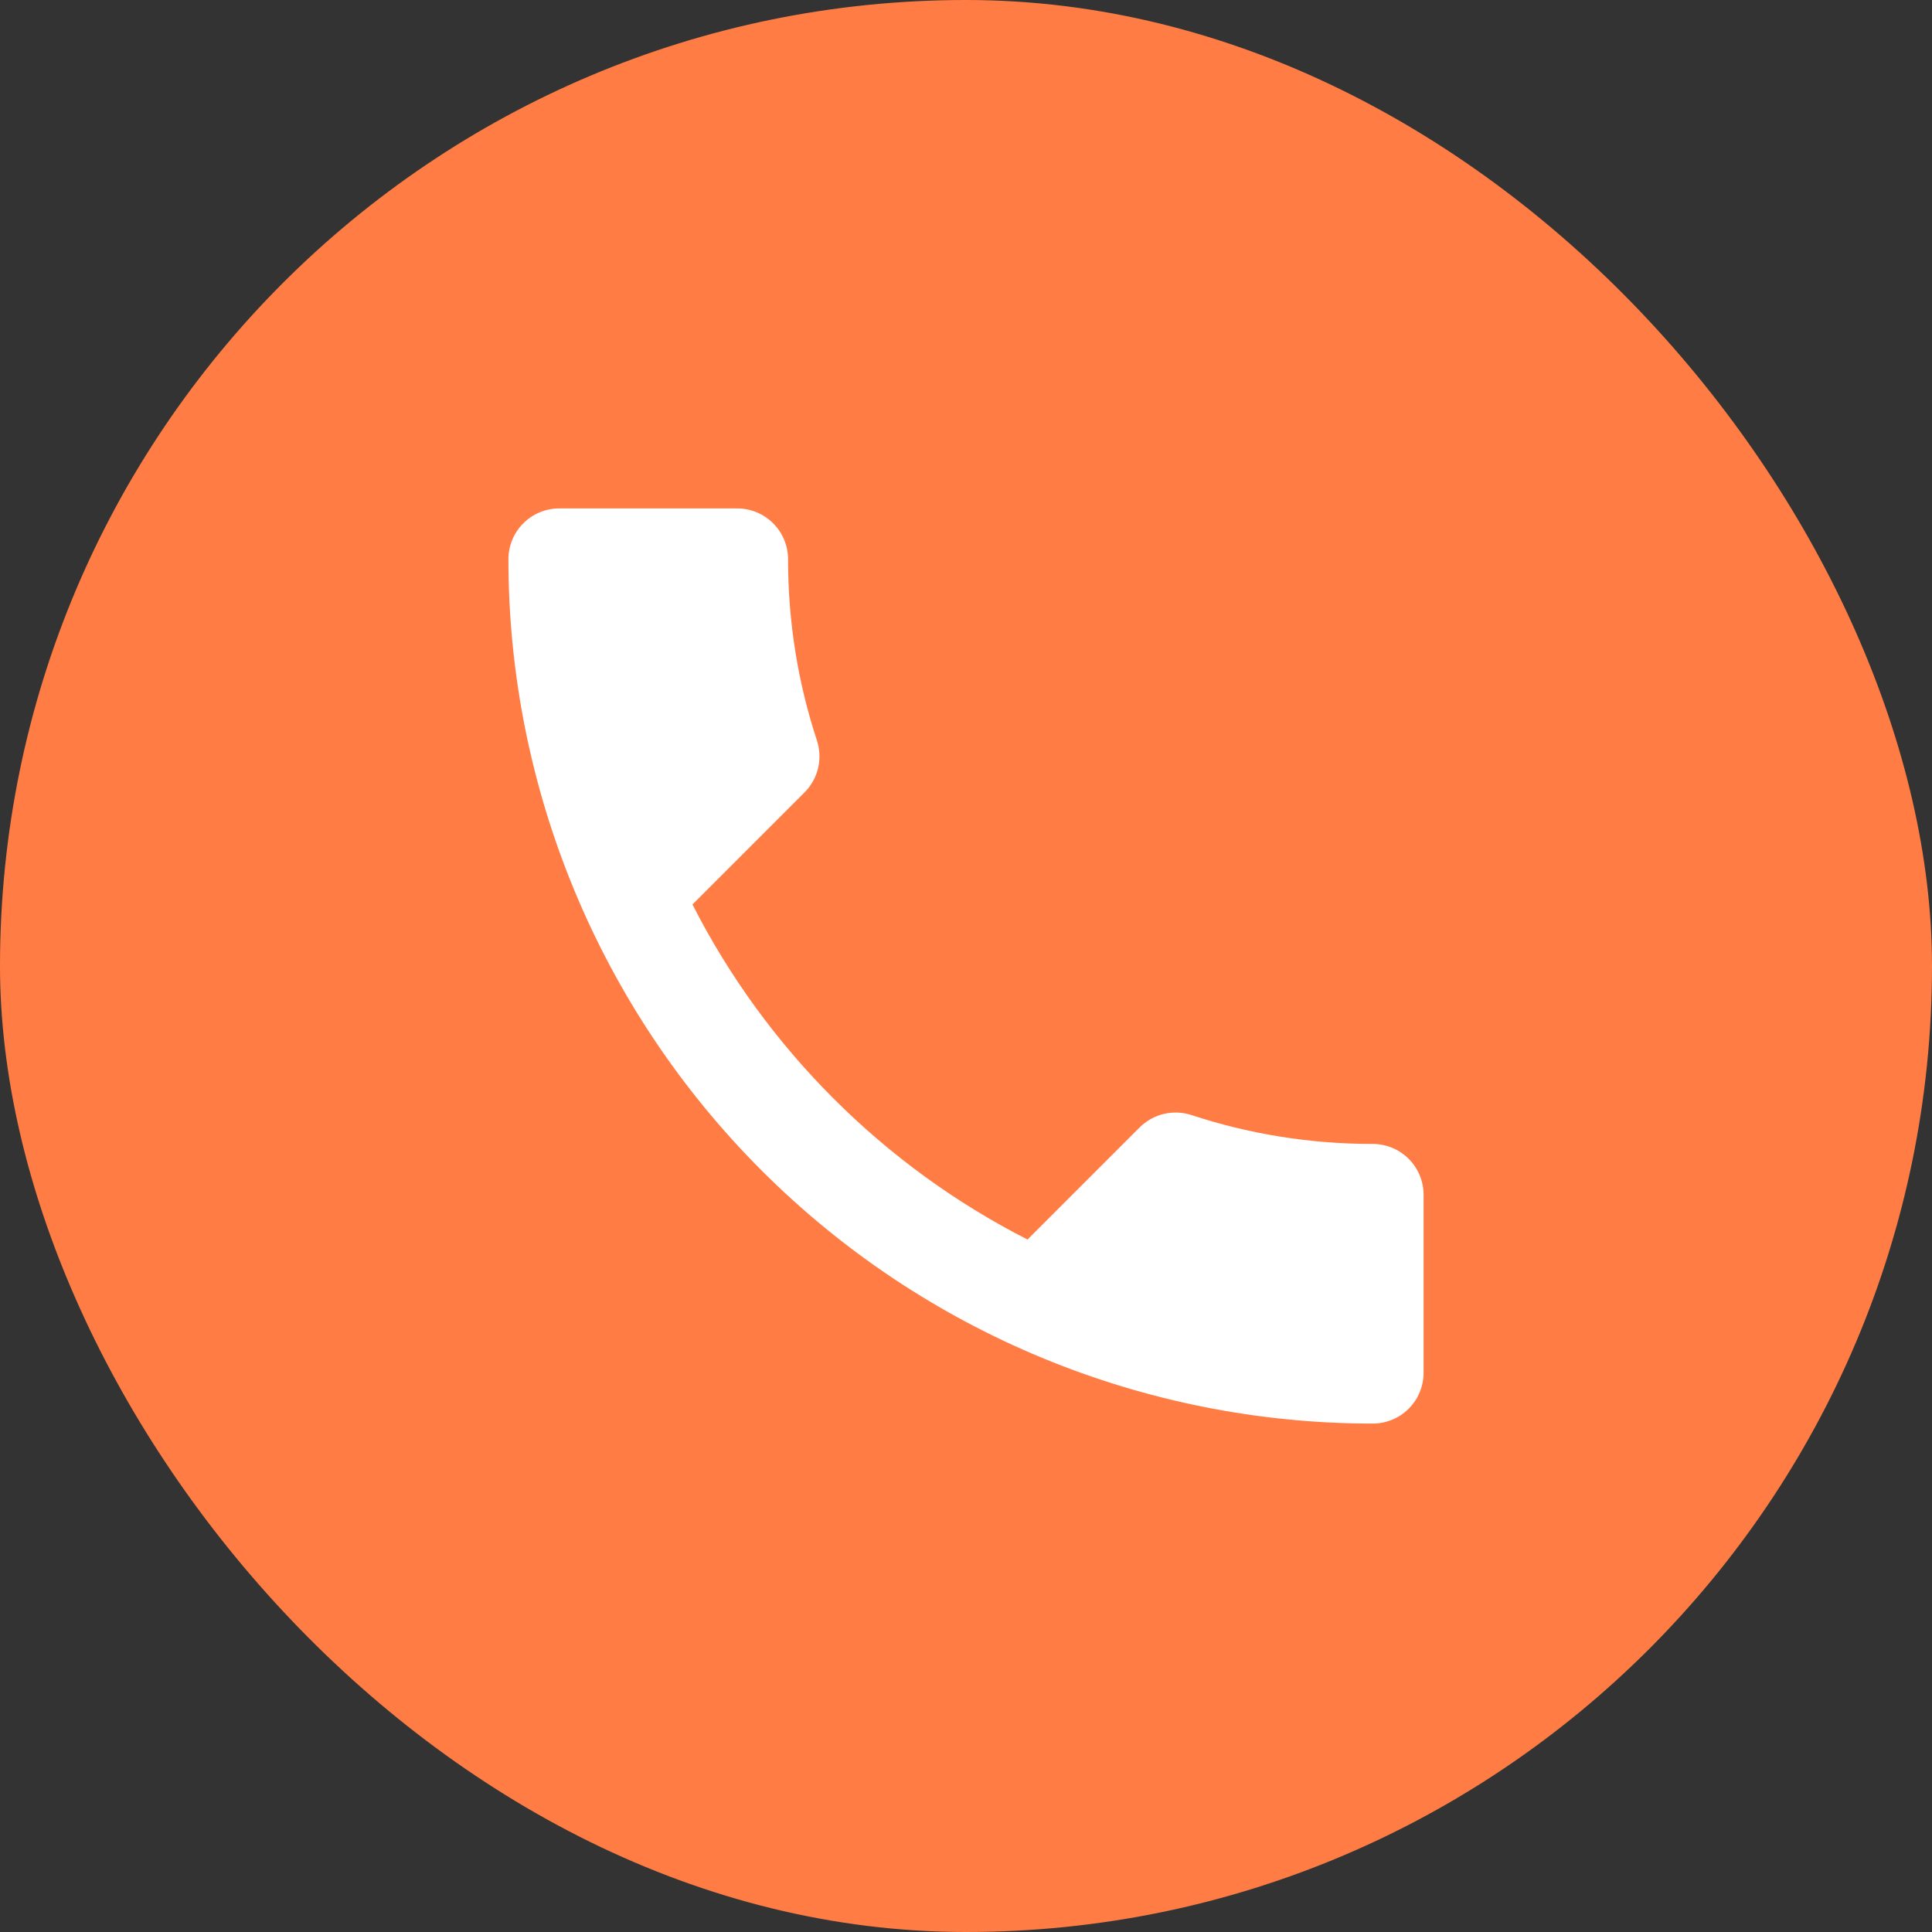
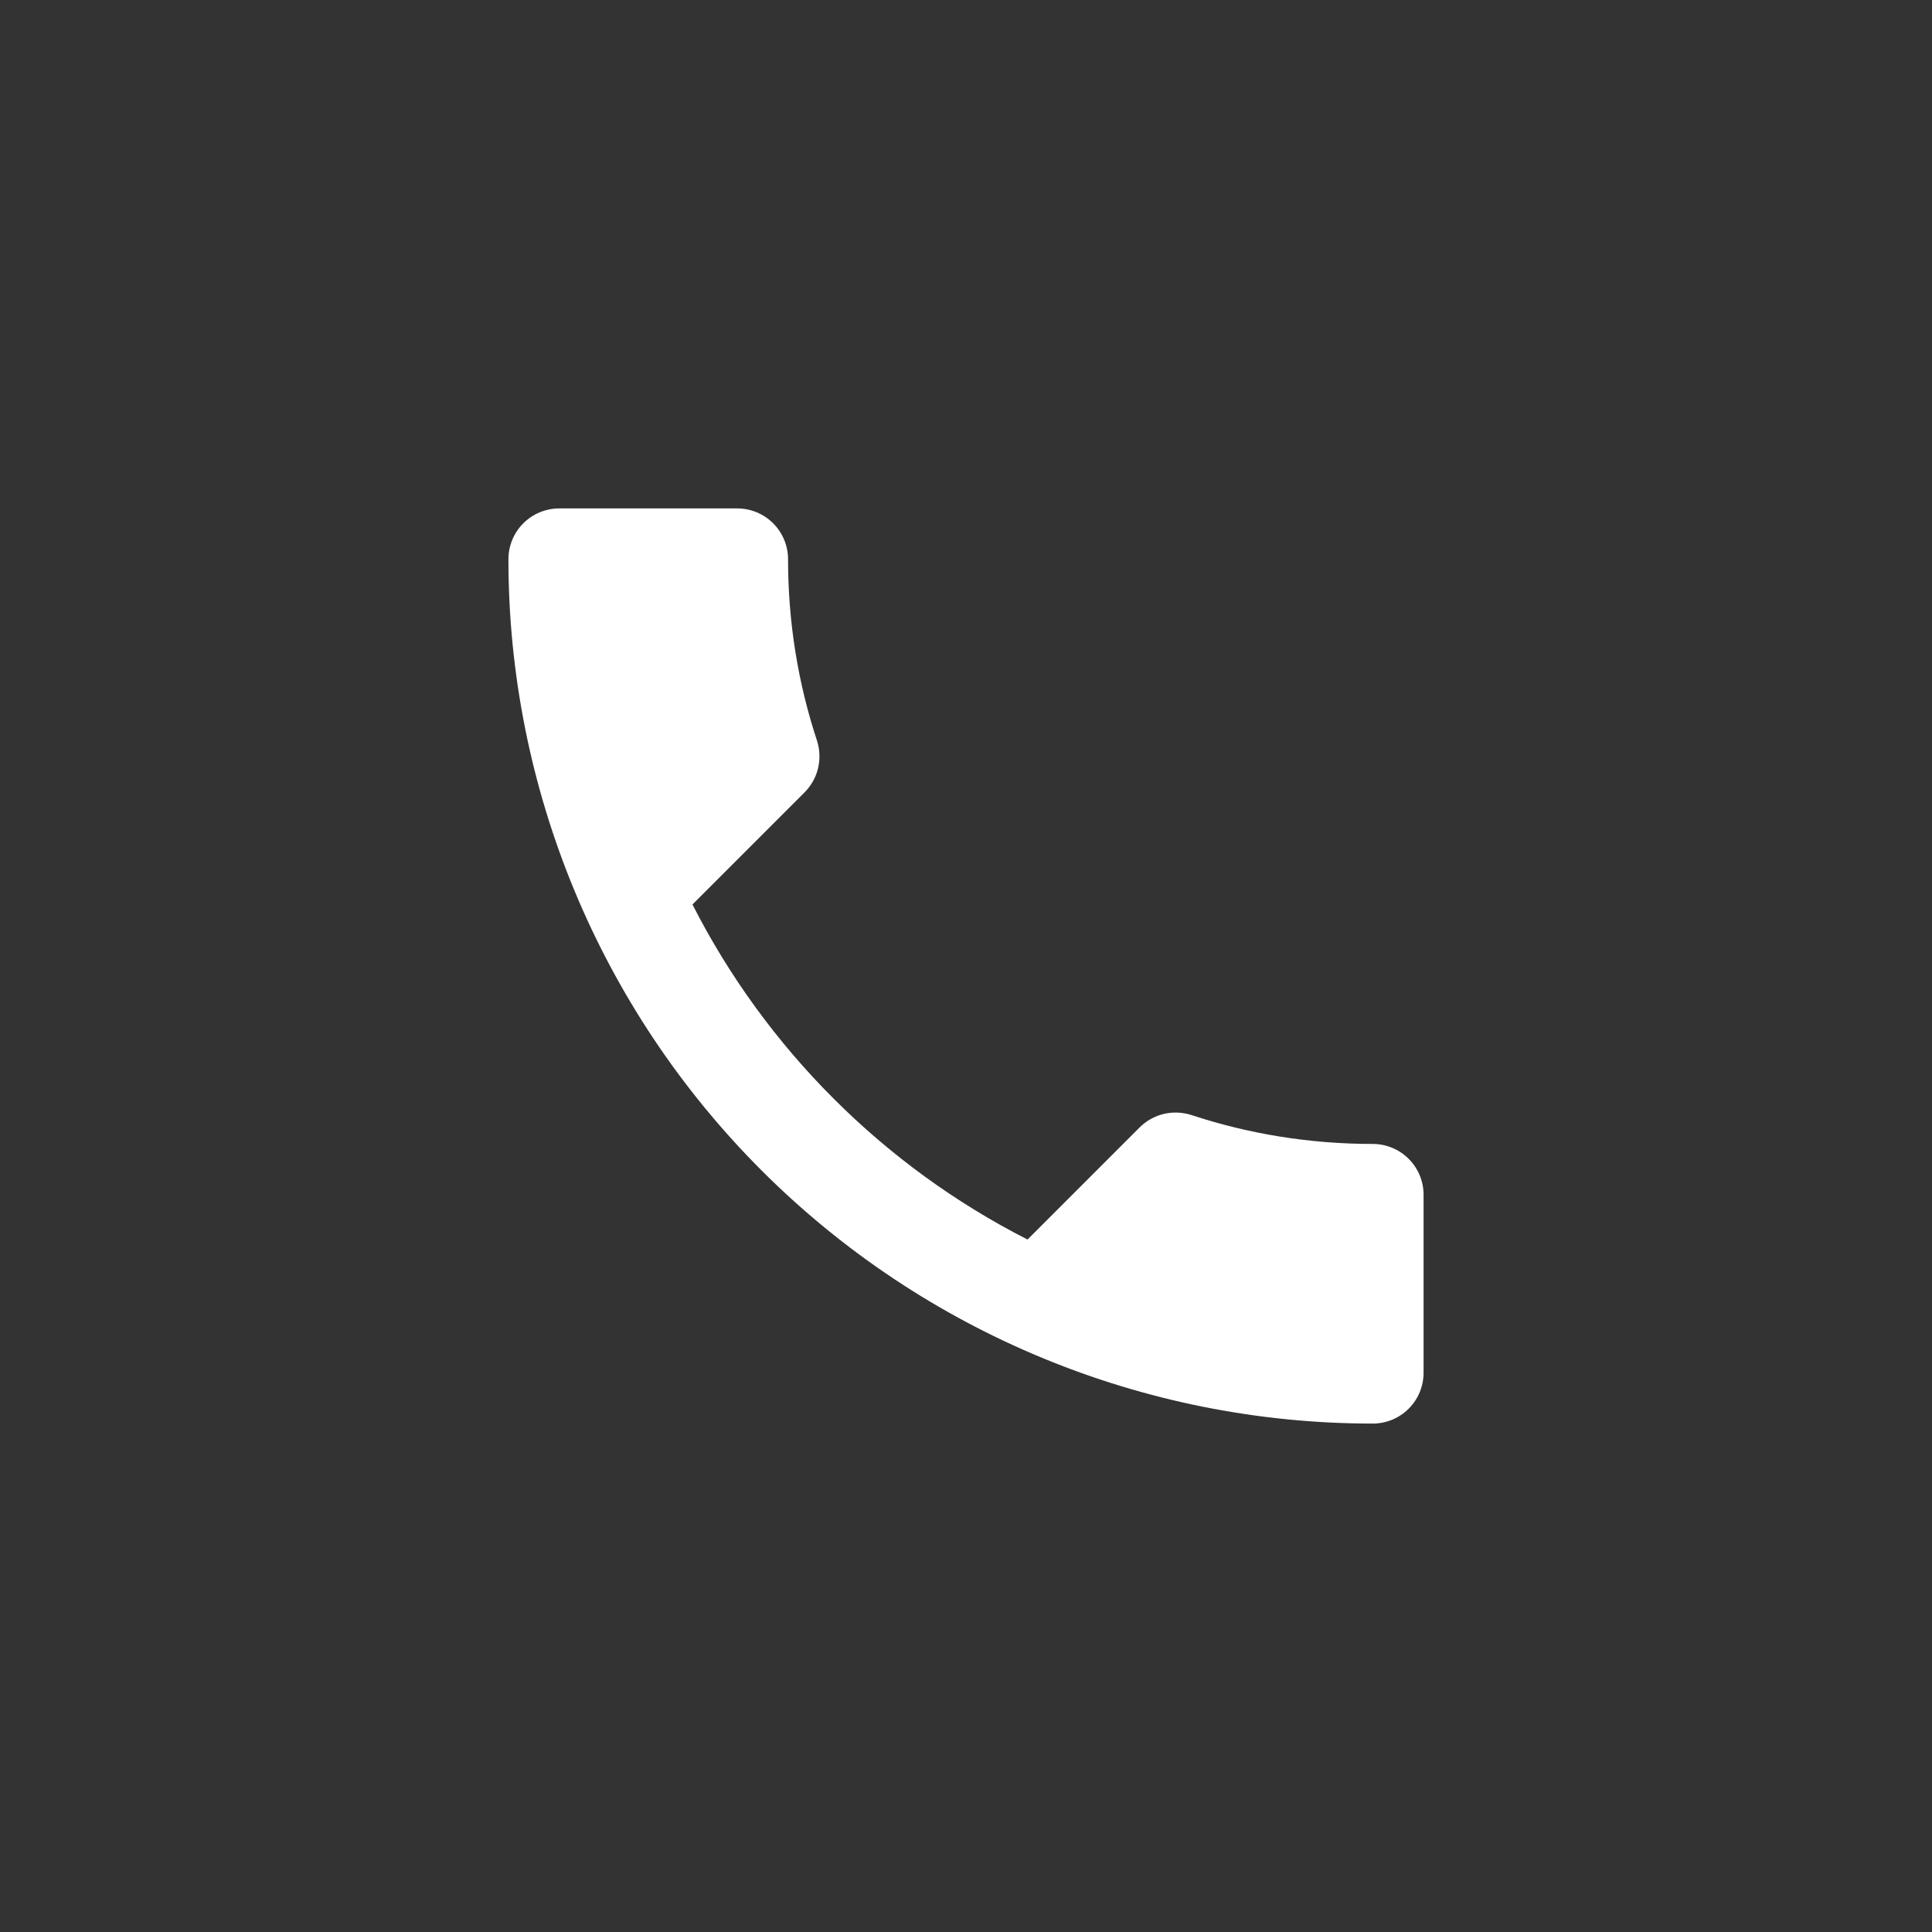
<svg xmlns="http://www.w3.org/2000/svg" width="38" height="38" viewBox="0 0 38 38" fill="none">
  <rect x="0" y="0" width="38" height="38" fill="#333333" stroke="none" />
-   <rect width="38" height="38" rx="19" fill="#FF7D44" />
  <path d="M13.62 17.79C15.06 20.62 17.38 22.94 20.21 24.38L22.41 22.18C22.69 21.9 23.08 21.82 23.43 21.93C24.55 22.3 25.75 22.5 27 22.5C27.265 22.5 27.52 22.605 27.707 22.793C27.895 22.98 28 23.235 28 23.5V27C28 27.265 27.895 27.52 27.707 27.707C27.52 27.895 27.265 28 27 28C22.491 28 18.167 26.209 14.979 23.021C11.791 19.833 10 15.509 10 11C10 10.735 10.105 10.48 10.293 10.293C10.48 10.105 10.735 10 11 10H14.5C14.765 10 15.02 10.105 15.207 10.293C15.395 10.48 15.5 10.735 15.5 11C15.5 12.25 15.7 13.45 16.07 14.57C16.18 14.92 16.1 15.31 15.82 15.59L13.62 17.79Z" fill="white" />
</svg>